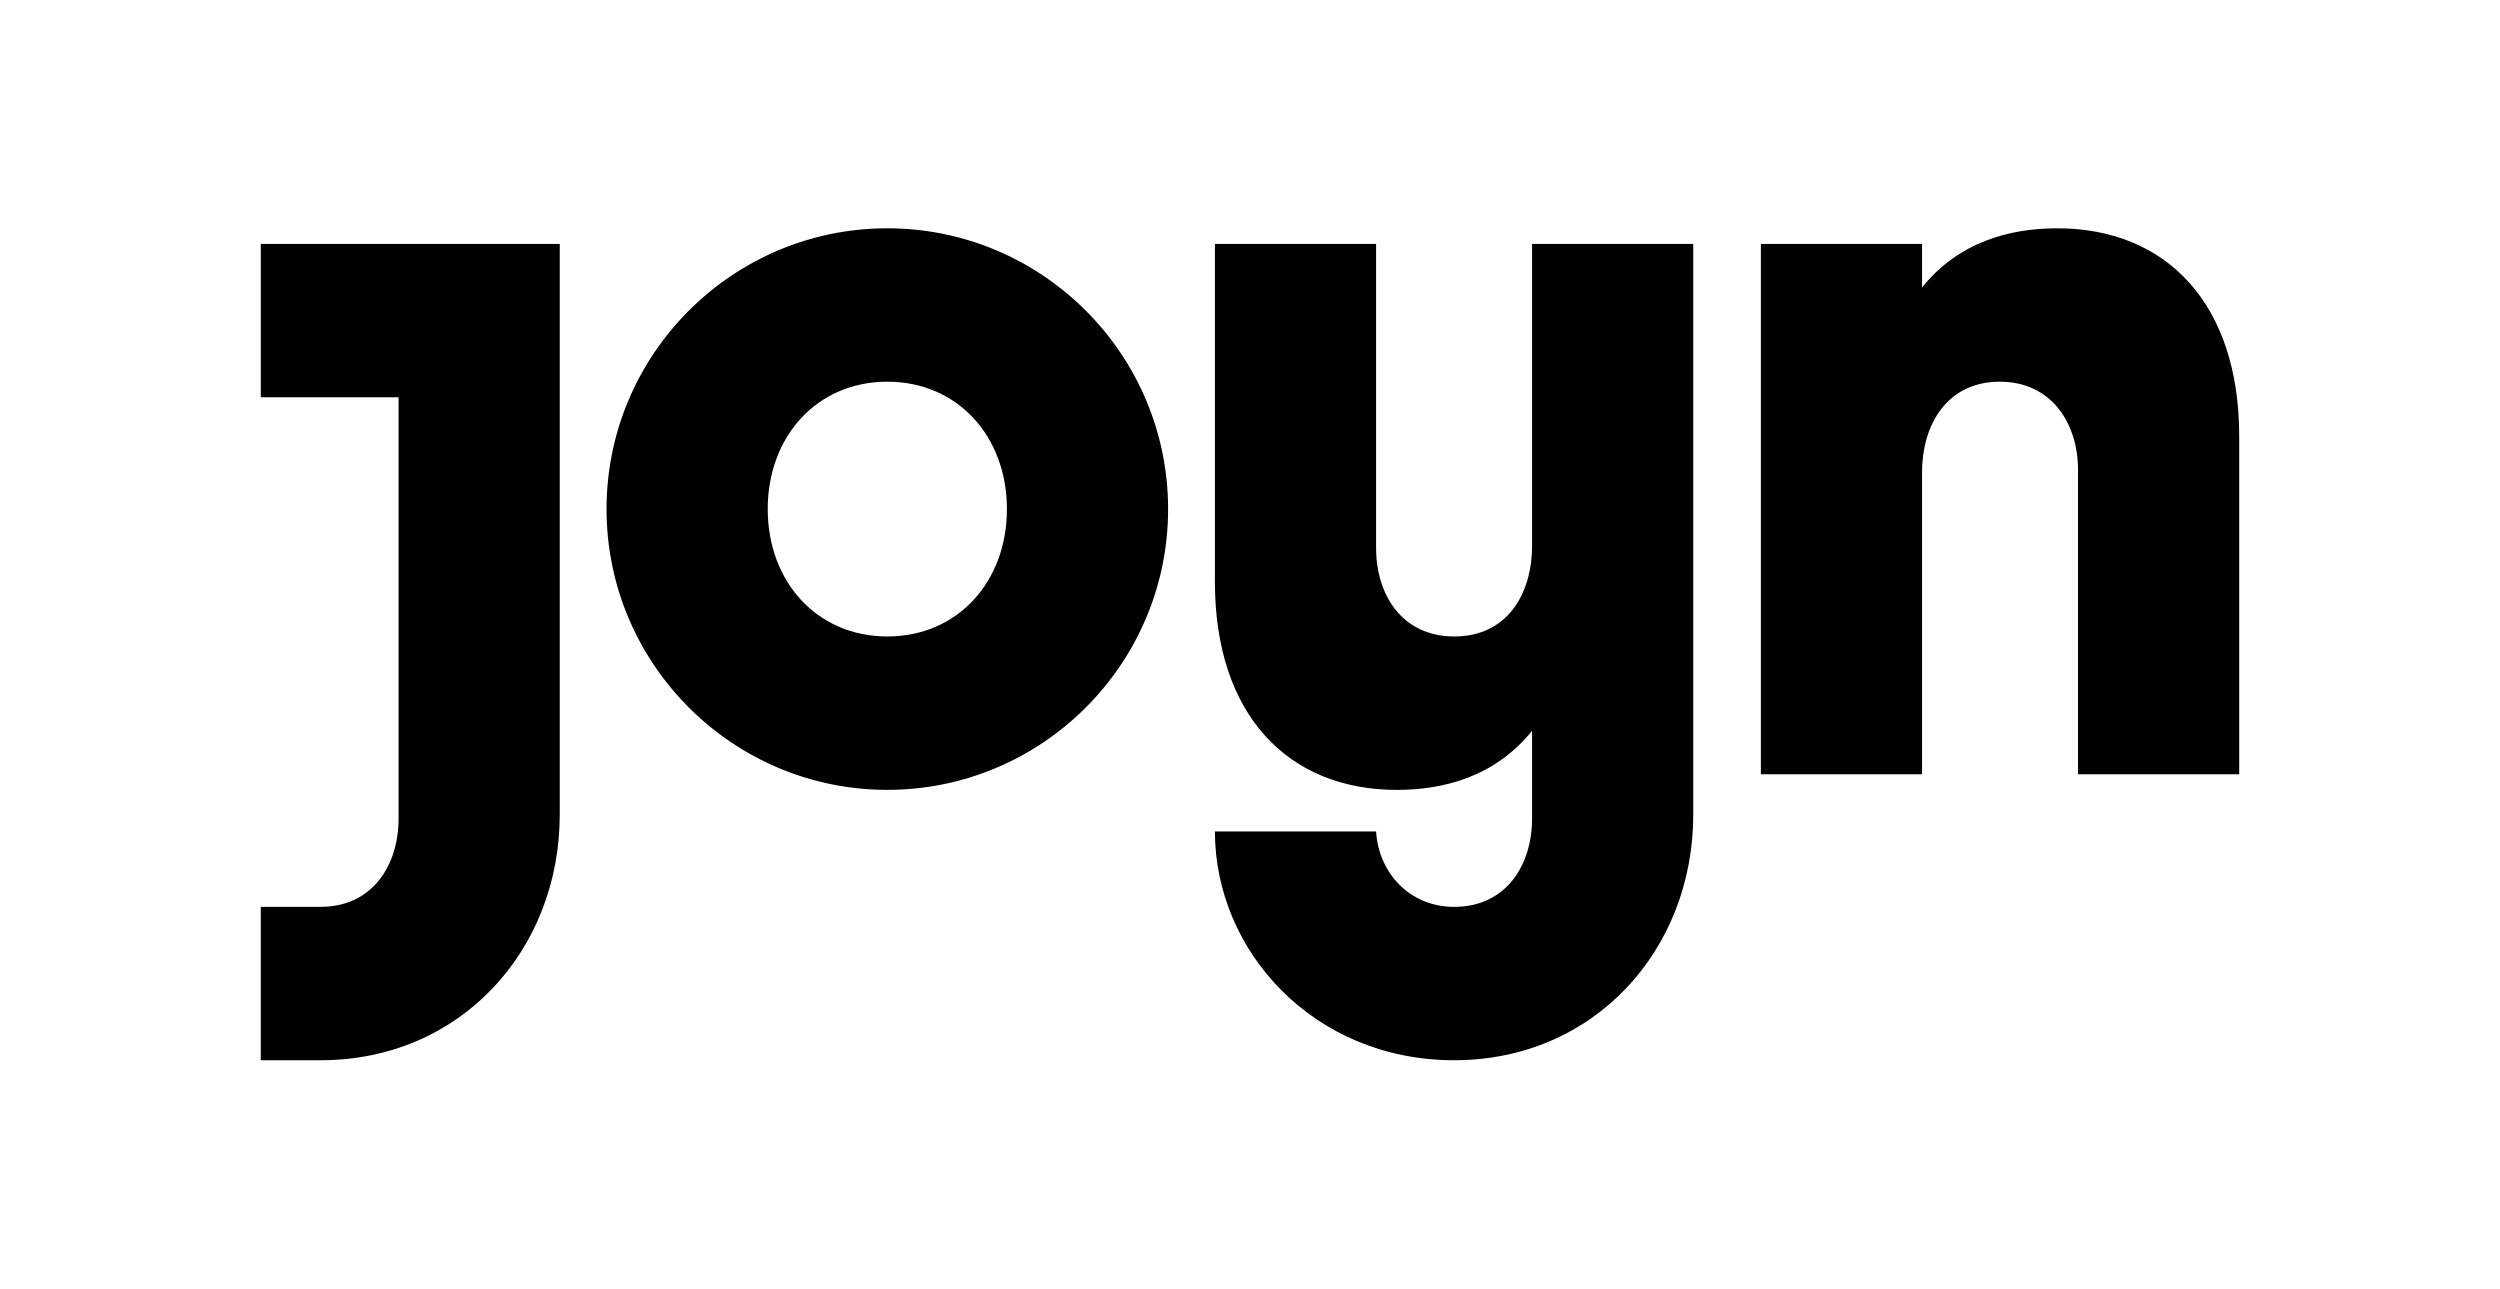
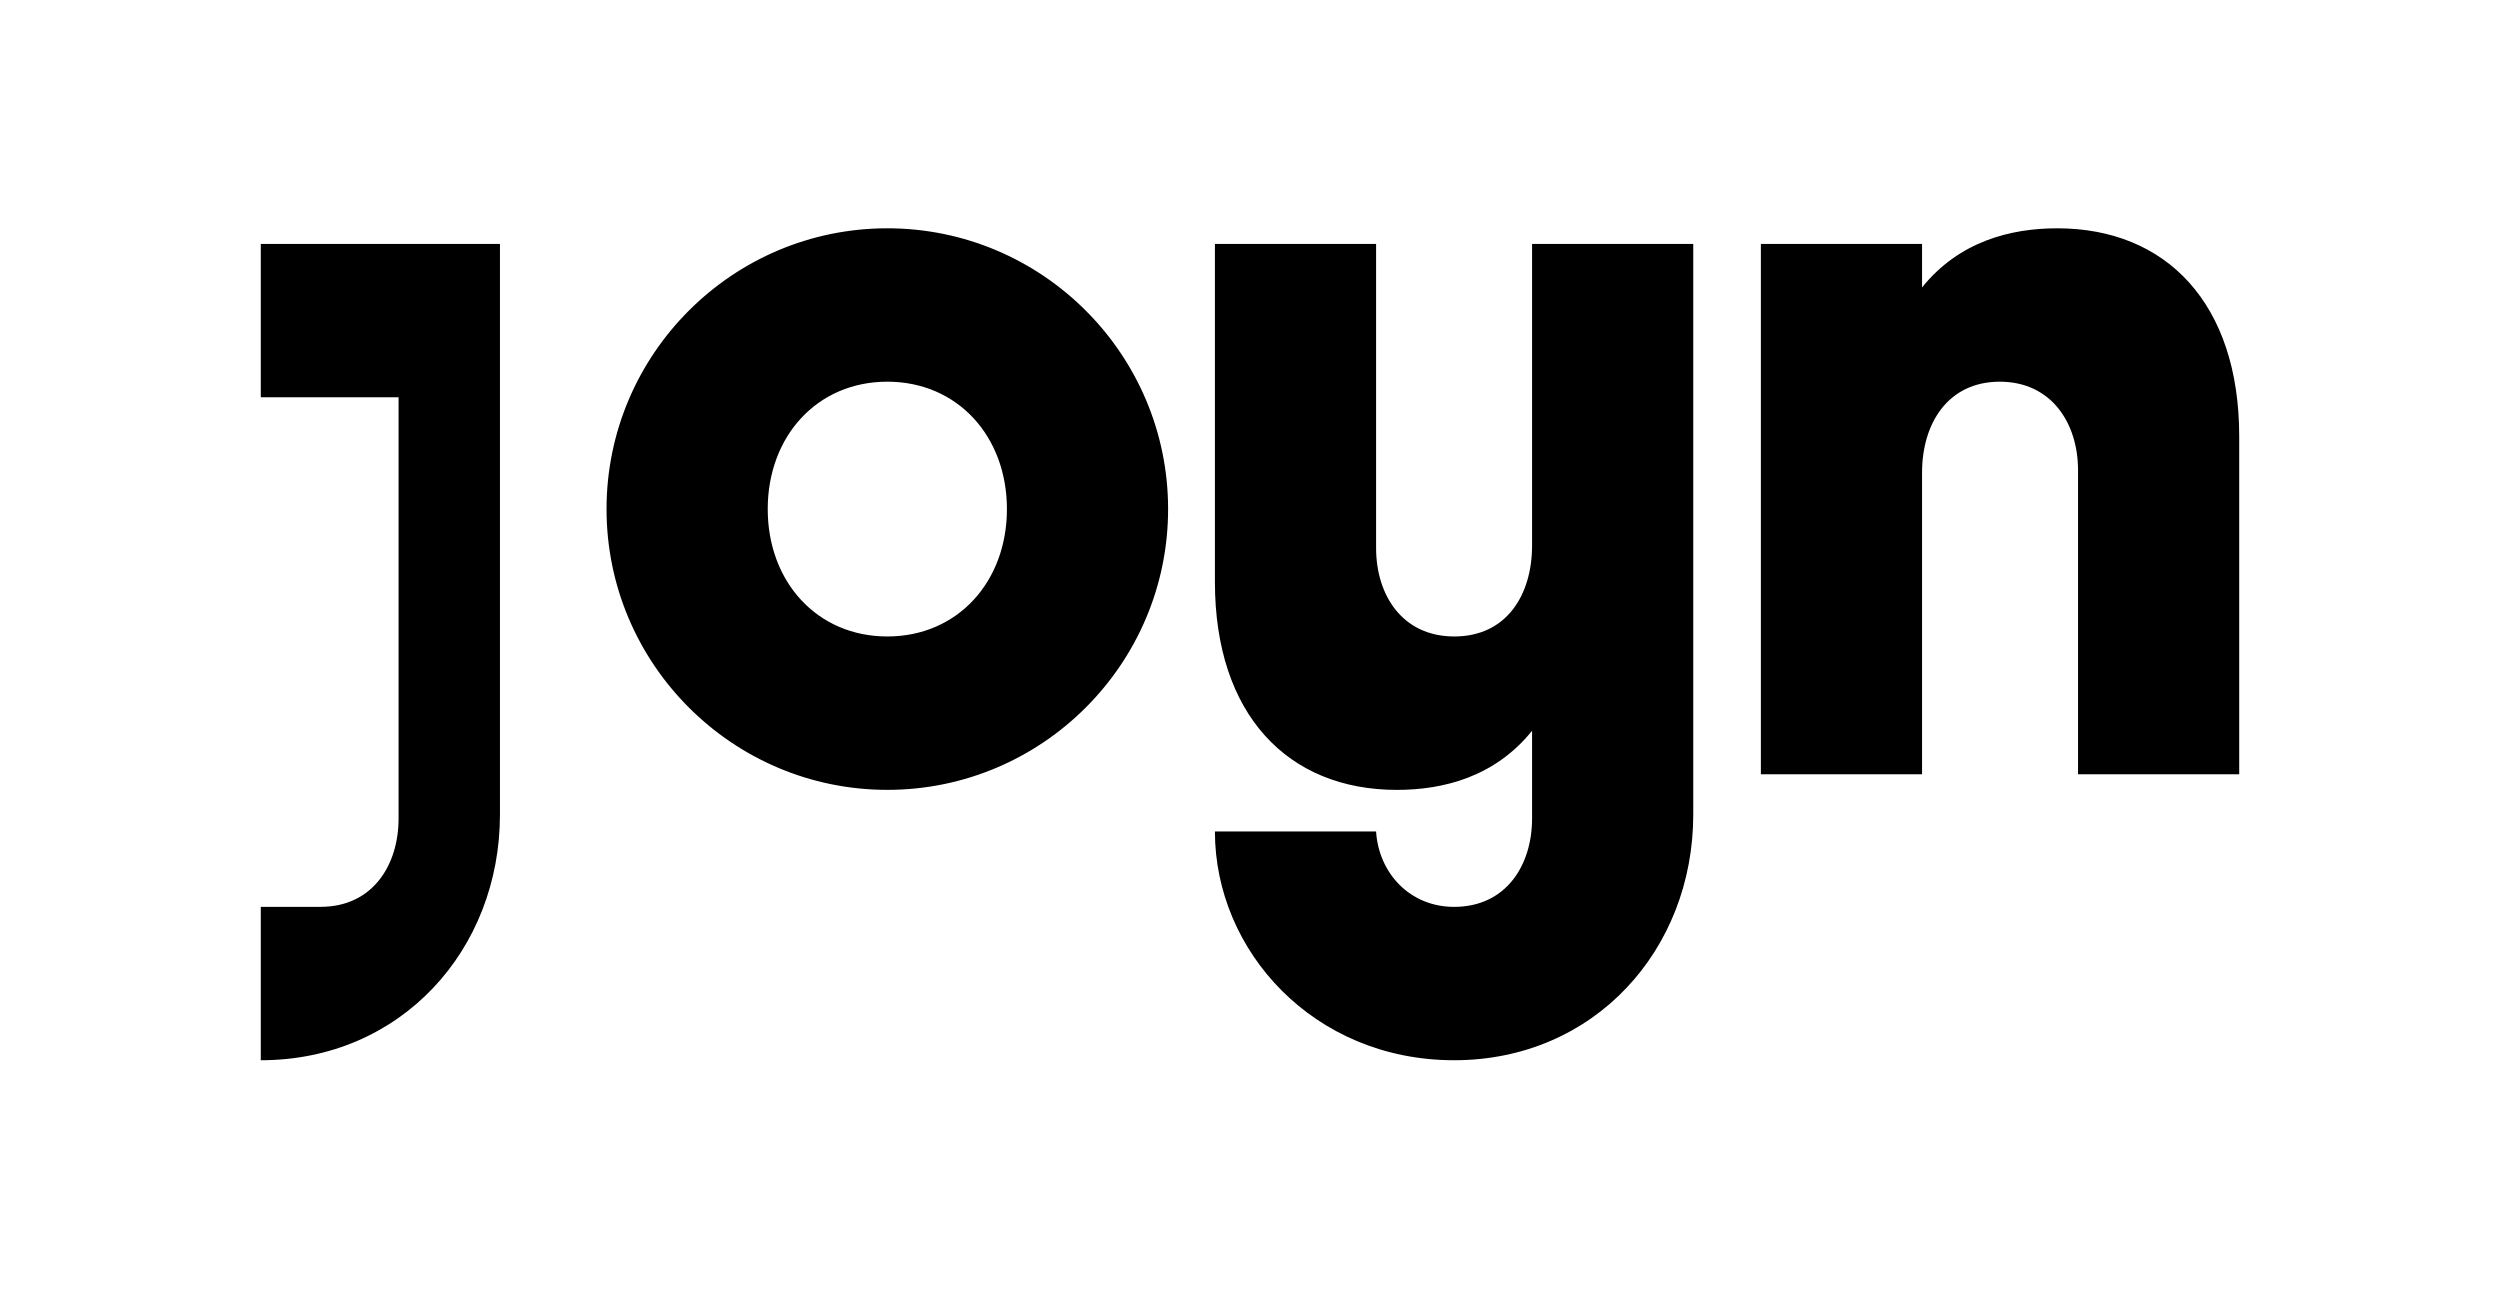
<svg xmlns="http://www.w3.org/2000/svg" id="Ebene_1" data-name="Ebene 1" viewBox="0 0 956.53 493">
-   <path id="Fill-1" d="M385.26,194.78c0-27.85-18.9-48.74-45.76-48.74s-45.76,20.89-45.76,48.74,18.9,48.74,45.76,48.74,45.76-20.89,45.76-48.74h0ZM446.93,194.78c0,59.24-48.19,107.43-107.43,107.43s-107.43-48.19-107.43-107.43,48.19-107.43,107.43-107.43,107.43,48.19,107.43,107.43h0ZM99.78,93.32v58.69h52.72v161.14c0,17.9-9.95,33.82-29.84,33.82h-22.88v58.69h22.88c53.71,0,91.51-42.28,91.51-94V93.32h-114.39ZM787.12,87.35c-17.88,0-37.54,5.02-51.72,22.62v-16.65h-61.67v202.92h61.67v-115.39c0-18.9,9.95-34.81,29.74-34.81s29.94,15.92,29.94,33.82v116.38h61.67v-129.31c0-50.73-27.85-79.58-69.63-79.58h0ZM586.19,93.32h61.67v218.34c0,51.72-37.8,94-91.51,94s-91.51-41.78-91.51-87.53h61.67c.99,15.92,12.93,28.85,29.84,28.85,19.89,0,29.84-15.92,29.84-33.82v-33.56c-14.19,17.6-33.84,22.62-51.72,22.62-41.78,0-69.63-28.85-69.63-79.58V93.32h61.67v116.38c0,17.9,9.95,33.82,29.94,33.82s29.74-15.92,29.74-34.81v-115.39h0Z" />
+   <path id="Fill-1" d="M385.26,194.78c0-27.85-18.9-48.74-45.76-48.74s-45.76,20.89-45.76,48.74,18.9,48.74,45.76,48.74,45.76-20.89,45.76-48.74h0ZM446.93,194.78c0,59.24-48.19,107.43-107.43,107.43s-107.43-48.19-107.43-107.43,48.19-107.43,107.43-107.43,107.43,48.19,107.43,107.43h0ZM99.78,93.32v58.69h52.72v161.14c0,17.9-9.95,33.82-29.84,33.82h-22.88v58.69c53.71,0,91.51-42.28,91.51-94V93.32h-114.39ZM787.12,87.35c-17.88,0-37.54,5.02-51.72,22.62v-16.65h-61.67v202.92h61.67v-115.39c0-18.9,9.95-34.81,29.74-34.81s29.94,15.92,29.94,33.82v116.38h61.67v-129.31c0-50.73-27.85-79.58-69.63-79.58h0ZM586.19,93.32h61.67v218.34c0,51.72-37.8,94-91.51,94s-91.51-41.78-91.51-87.53h61.67c.99,15.92,12.93,28.85,29.84,28.85,19.89,0,29.84-15.92,29.84-33.82v-33.56c-14.19,17.6-33.84,22.62-51.72,22.62-41.78,0-69.63-28.85-69.63-79.58V93.32h61.67v116.38c0,17.9,9.95,33.82,29.94,33.82s29.74-15.92,29.74-34.81v-115.39h0Z" />
</svg>